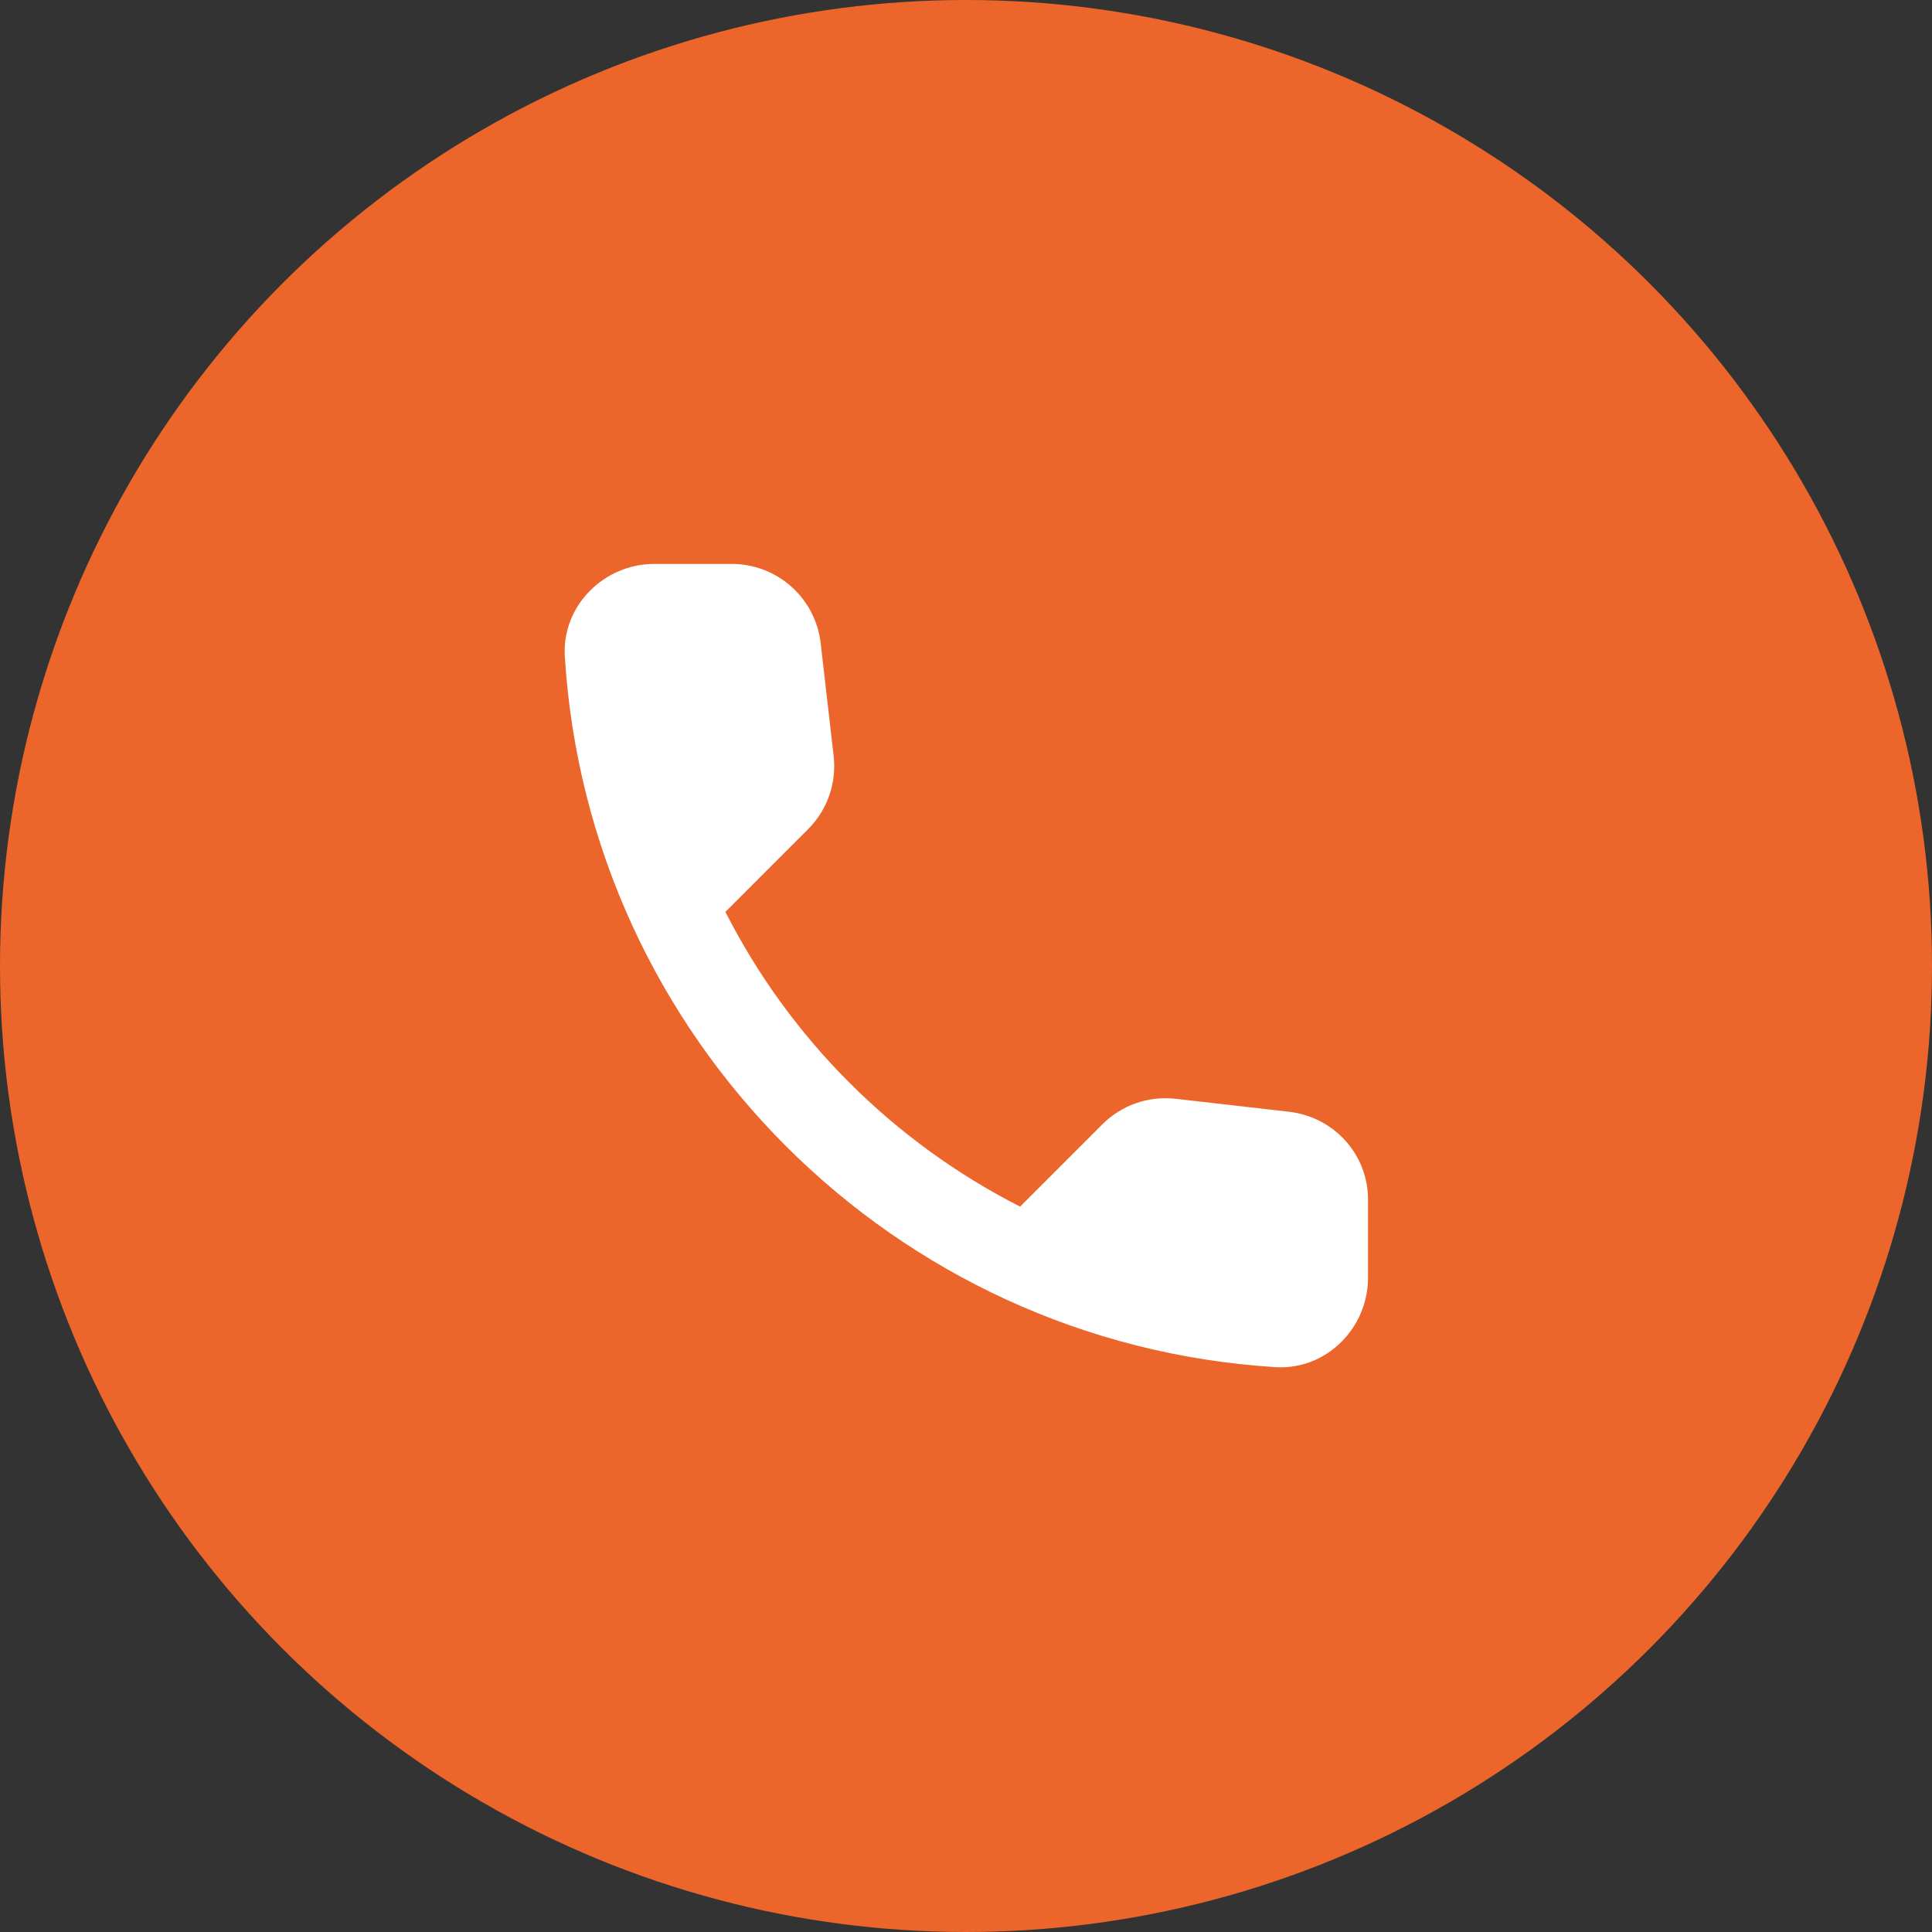
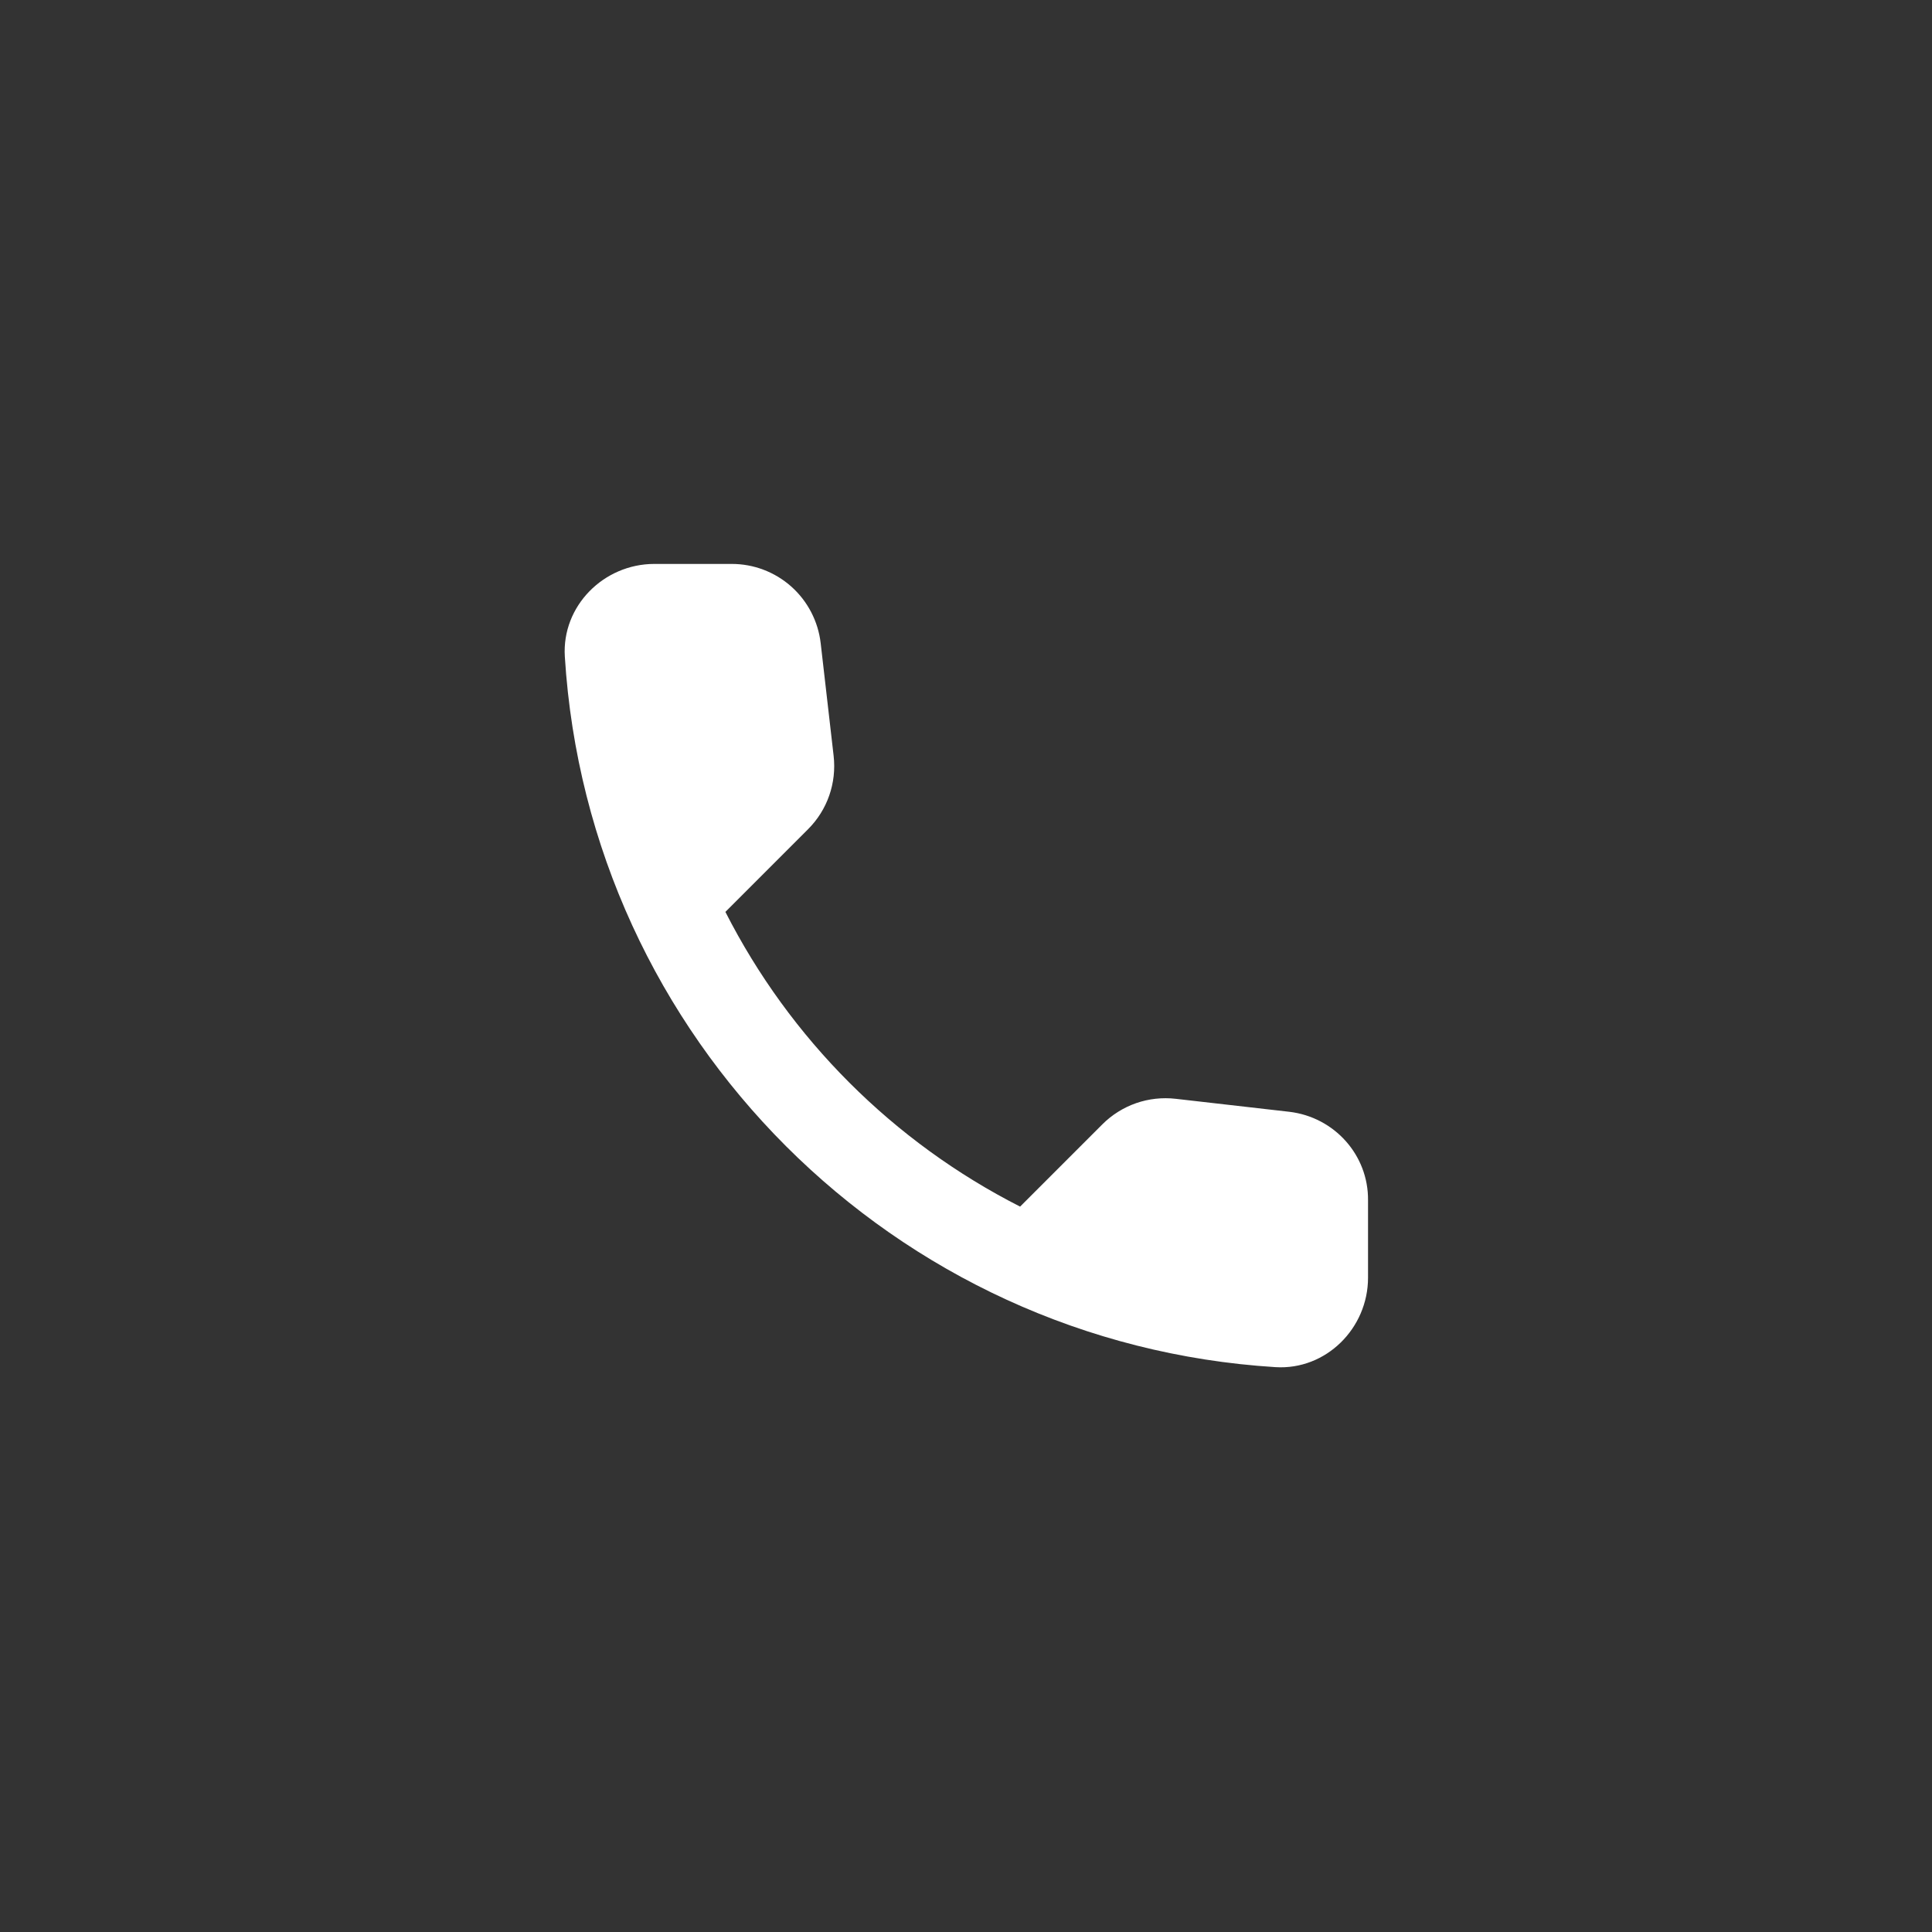
<svg xmlns="http://www.w3.org/2000/svg" width="54" height="54" viewBox="0 0 54 54" fill="none">
  <rect x="0" y="0" width="54" height="54" fill="#333333" stroke="none" />
-   <circle cx="27" cy="27" r="27" fill="#EC662B" />
  <path d="M36.038 31.075L32.862 30.712C32.489 30.669 32.111 30.71 31.756 30.833C31.401 30.957 31.078 31.159 30.812 31.425L28.512 33.725C24.964 31.92 22.08 29.036 20.275 25.488L22.587 23.175C23.125 22.637 23.387 21.887 23.3 21.125L22.938 17.975C22.867 17.365 22.574 16.802 22.116 16.394C21.657 15.986 21.064 15.761 20.45 15.762H18.288C16.875 15.762 15.7 16.938 15.787 18.35C16.45 29.025 24.988 37.55 35.65 38.212C37.062 38.3 38.237 37.125 38.237 35.712V33.55C38.25 32.288 37.3 31.225 36.038 31.075Z" fill="white" />
</svg>